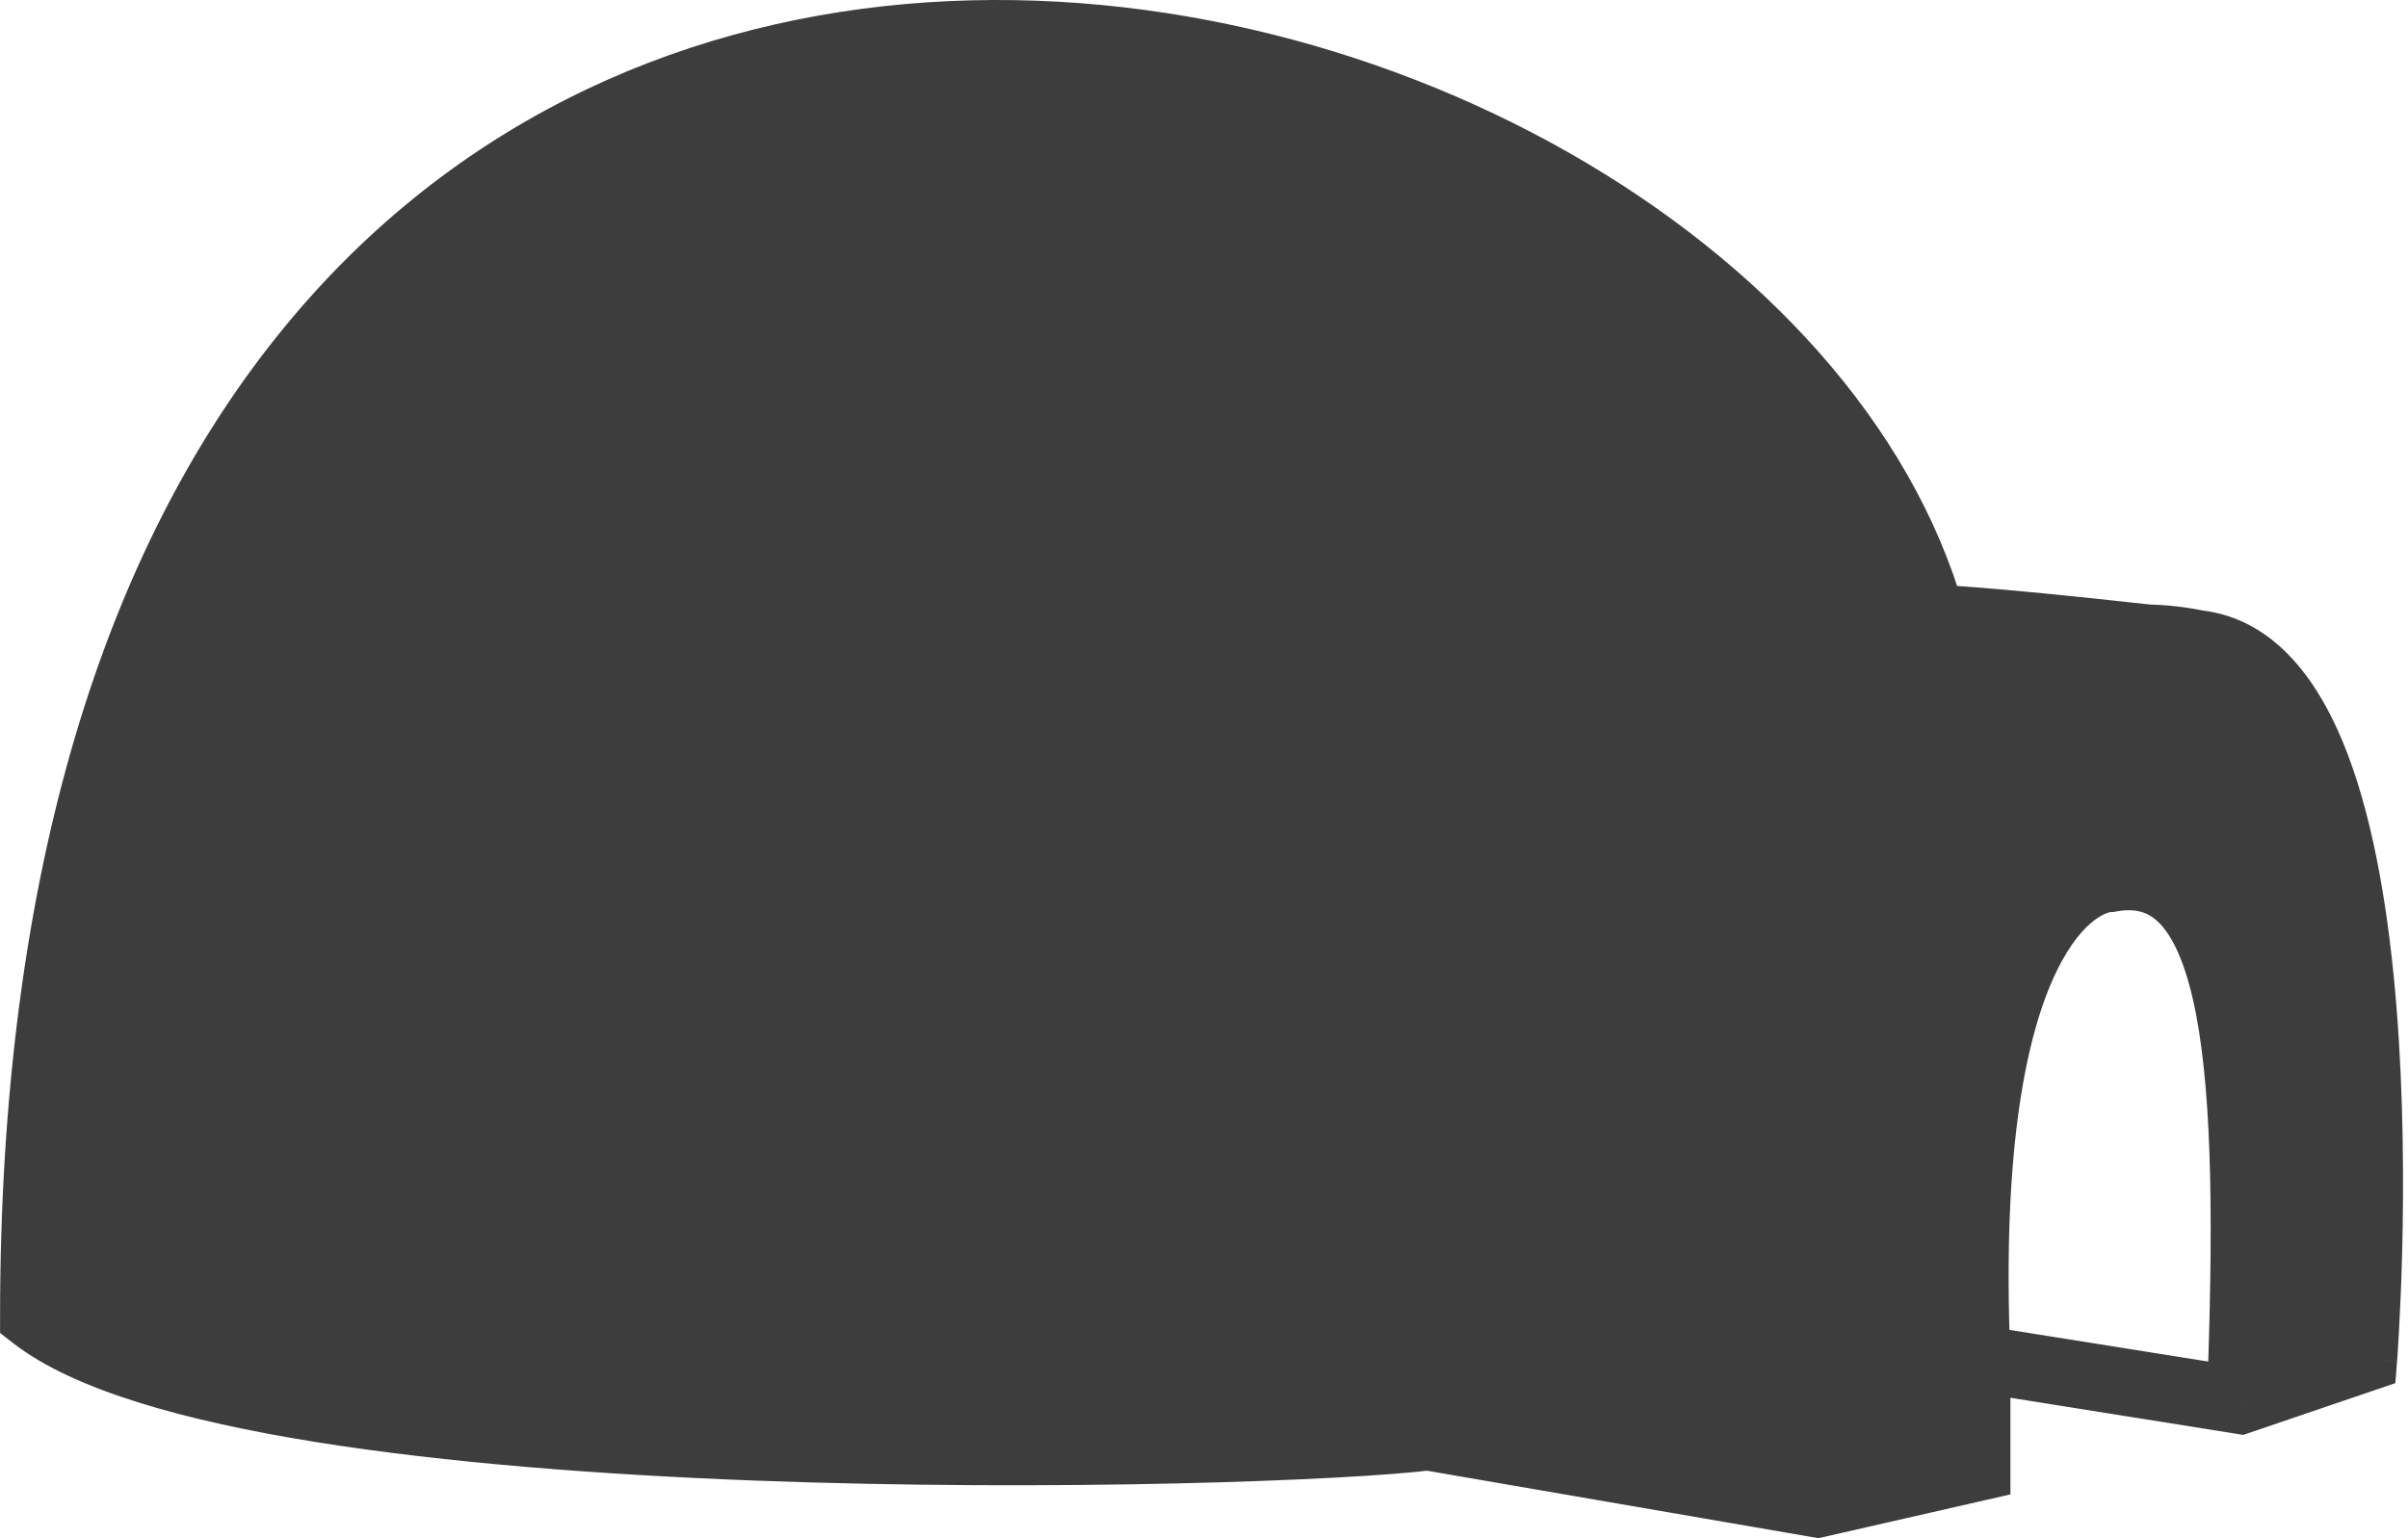
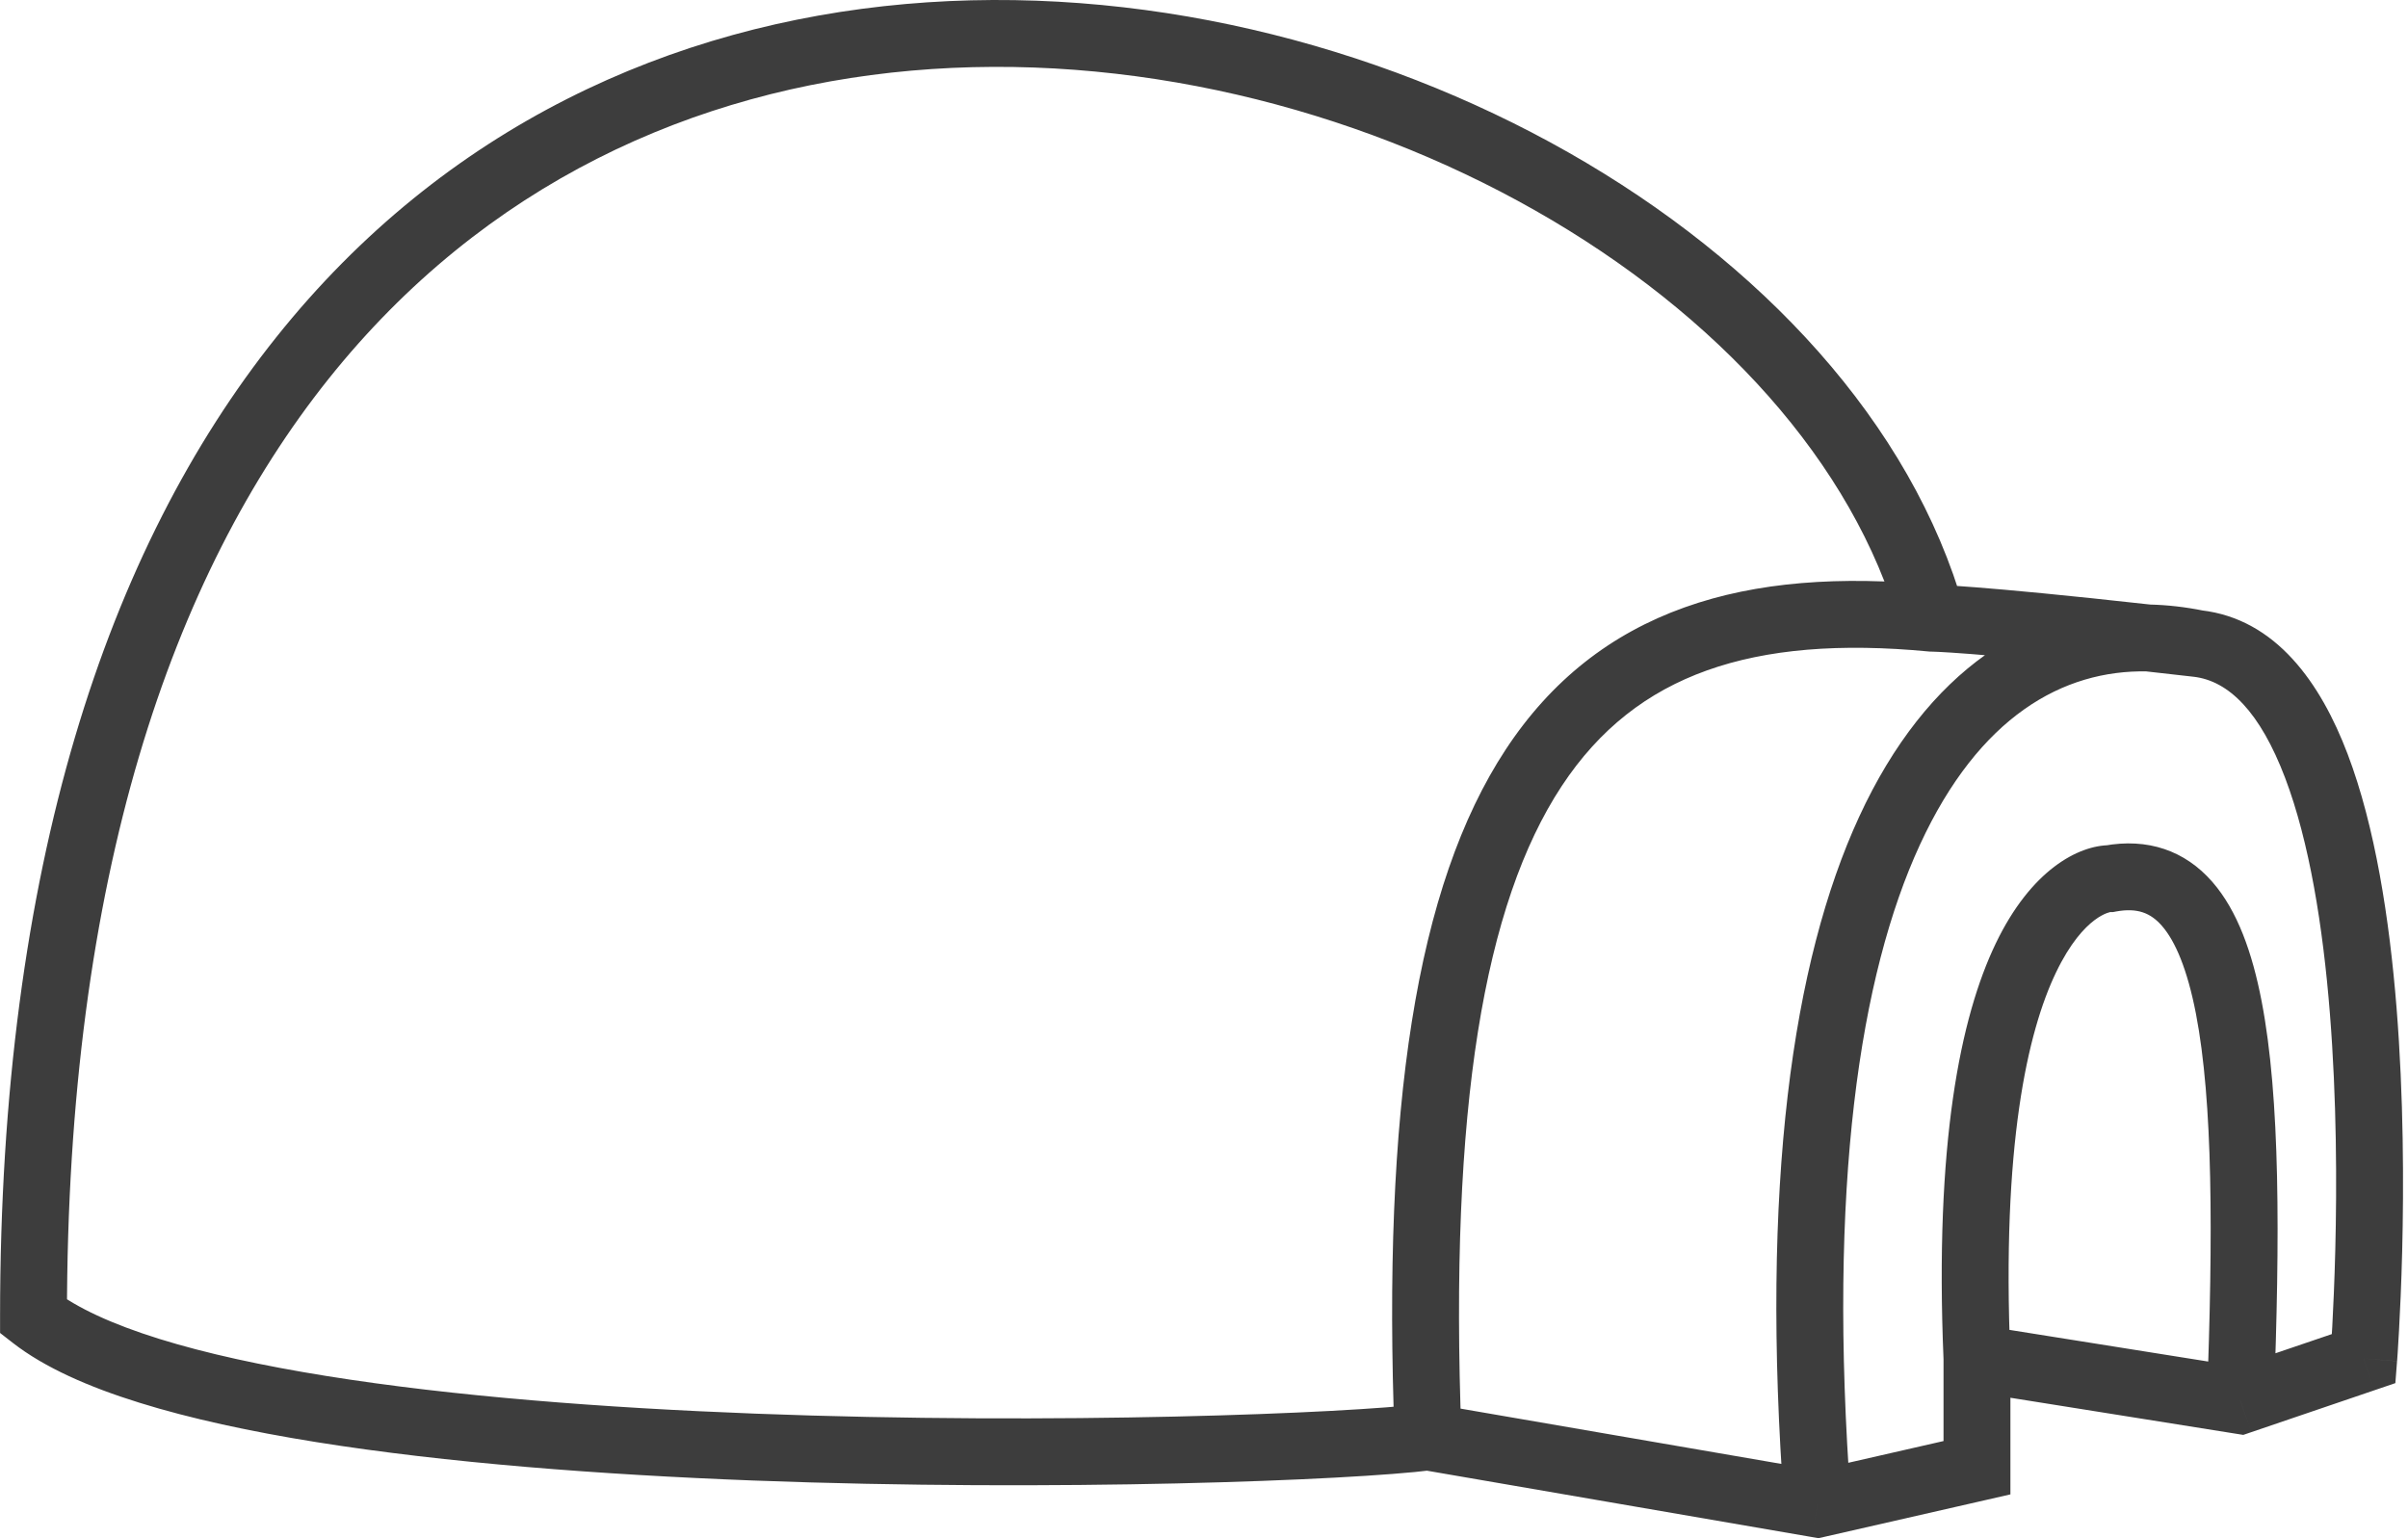
<svg xmlns="http://www.w3.org/2000/svg" width="72" height="46" viewBox="0 0 72 46" fill="none">
-   <path fill-rule="evenodd" clip-rule="evenodd" d="M42.699 42.971C38.098 43.557 7.468 44.394 1.002 39.372C1.002 -13.842 51.845 -2.468 57.769 18.487C57.769 18.487 58.907 18.487 64.229 19.078C64.717 19.088 65.209 19.144 65.703 19.244C72.293 20.002 70.677 40.628 70.677 40.628L66.987 41.883C67.361 32.049 66.987 25.563 63.092 26.275C62.221 26.275 58.574 27.823 59.112 40.628V43.892L54.346 44.98L42.699 42.971Z" fill="#3D3D3D" />
  <path d="M1.002 39.372L0.388 40.162L0.002 39.862V39.372H1.002ZM57.769 18.487L57.769 19.487L57.721 19.487L57.674 19.483L57.769 18.487ZM70.677 40.628L71.673 40.706L71.622 41.362L70.999 41.574L70.677 40.628ZM66.987 41.883L67.31 42.83L67.075 42.91L66.83 42.871L66.987 41.883ZM59.112 43.892H60.112V44.689L59.335 44.867L59.112 43.892ZM54.346 44.98L54.568 45.955L54.373 45.999L54.176 45.965L54.346 44.98ZM63.092 26.275L63.271 27.258L63.182 27.275H63.092V26.275ZM1.615 38.583C2.285 39.103 3.34 39.596 4.758 40.038C6.163 40.476 7.858 40.843 9.756 41.148C13.553 41.758 18.087 42.103 22.588 42.275C31.606 42.62 40.351 42.262 42.572 41.979L42.825 43.963C40.445 44.266 31.575 44.62 22.512 44.274C17.972 44.1 13.348 43.75 9.439 43.123C7.485 42.809 5.69 42.423 4.164 41.947C2.652 41.477 1.334 40.897 0.388 40.162L1.615 38.583ZM0.002 39.372C0.002 25.916 3.216 16.406 8.257 10.089C13.307 3.76 20.112 0.736 27.076 0.12C34.021 -0.494 41.133 1.284 46.894 4.557C52.642 7.824 57.157 12.647 58.731 18.215L56.806 18.759C55.419 13.85 51.357 9.393 45.906 6.296C40.467 3.206 33.758 1.537 27.252 2.112C20.764 2.686 14.488 5.486 9.82 11.336C5.143 17.198 2.002 26.221 2.002 39.372H0.002ZM41.7 43.009C41.326 33.155 42.34 26.49 45.022 22.413C46.386 20.339 48.172 18.95 50.363 18.166C52.532 17.389 55.046 17.223 57.864 17.492L57.674 19.483C55.029 19.23 52.835 19.405 51.037 20.049C49.262 20.684 47.823 21.794 46.692 23.513C44.384 27.022 43.326 33.119 43.698 42.933L41.7 43.009ZM65.817 18.251C68.056 18.509 69.391 20.433 70.195 22.55C71.02 24.723 71.445 27.484 71.658 30.14C71.871 32.813 71.875 35.452 71.826 37.418C71.801 38.402 71.763 39.221 71.731 39.795C71.716 40.082 71.701 40.308 71.691 40.463C71.686 40.541 71.681 40.601 71.678 40.642C71.677 40.662 71.676 40.678 71.675 40.688C71.674 40.694 71.674 40.698 71.674 40.701C71.674 40.702 71.674 40.703 71.674 40.704C71.674 40.705 71.674 40.705 71.674 40.705C71.673 40.706 71.673 40.706 70.677 40.628C69.68 40.55 69.68 40.55 69.68 40.55C69.68 40.55 69.68 40.549 69.68 40.549C69.68 40.549 69.68 40.548 69.68 40.547C69.68 40.545 69.68 40.542 69.68 40.537C69.681 40.528 69.682 40.514 69.684 40.495C69.686 40.458 69.69 40.402 69.695 40.328C69.705 40.181 69.719 39.963 69.735 39.685C69.765 39.128 69.802 38.329 69.826 37.368C69.874 35.443 69.87 32.878 69.664 30.3C69.457 27.706 69.05 25.168 68.325 23.26C67.579 21.297 66.644 20.359 65.588 20.238L65.817 18.251ZM70.999 41.574L67.31 42.83L66.665 40.936L70.354 39.681L70.999 41.574ZM66.83 42.871L58.955 41.615L59.27 39.64L67.145 40.895L66.83 42.871ZM60.112 40.628V43.892H58.112V40.628H60.112ZM59.335 44.867L54.568 45.955L54.123 44.005L58.89 42.917L59.335 44.867ZM54.176 45.965L42.529 43.957L42.869 41.986L54.516 43.994L54.176 45.965ZM58.113 40.67C57.841 34.195 58.616 30.418 59.672 28.217C60.729 26.013 62.145 25.275 63.092 25.275V27.275C63.167 27.275 62.325 27.31 61.475 29.082C60.624 30.857 59.845 34.255 60.111 40.586L58.113 40.67ZM62.912 25.291C64.214 25.053 65.329 25.432 66.15 26.373C66.903 27.236 67.345 28.499 67.622 29.935C68.181 32.826 68.173 37.018 67.987 41.921L65.988 41.845C66.175 36.914 66.167 32.946 65.659 30.314C65.402 28.988 65.044 28.148 64.643 27.688C64.31 27.306 63.917 27.14 63.271 27.258L62.912 25.291ZM65.504 20.224C65.065 20.136 64.633 20.086 64.209 20.078L64.25 18.078C64.8 18.089 65.353 18.153 65.902 18.265L65.504 20.224ZM64.119 20.072C61.465 19.777 59.861 19.631 58.926 19.558C58.458 19.522 58.16 19.504 57.981 19.495C57.892 19.491 57.834 19.489 57.8 19.488C57.783 19.487 57.773 19.487 57.768 19.487C57.765 19.487 57.764 19.487 57.764 19.487C57.764 19.487 57.765 19.487 57.766 19.487C57.766 19.487 57.767 19.487 57.767 19.487C57.767 19.487 57.767 19.487 57.768 19.487C57.768 19.487 57.768 19.487 57.768 19.487C57.769 19.487 57.769 19.487 57.769 18.487C57.769 17.487 57.769 17.487 57.769 17.487C57.769 17.487 57.77 17.487 57.77 17.487C57.77 17.487 57.771 17.487 57.771 17.487C57.772 17.487 57.773 17.487 57.774 17.487C57.776 17.487 57.778 17.487 57.78 17.487C57.785 17.487 57.791 17.487 57.798 17.487C57.812 17.488 57.831 17.488 57.856 17.489C57.905 17.49 57.977 17.493 58.078 17.497C58.28 17.507 58.599 17.526 59.081 17.564C60.045 17.639 61.672 17.788 64.34 18.084L64.119 20.072ZM64.209 20.078C61.685 20.027 59.177 21.425 57.407 25.26C55.614 29.147 54.639 35.456 55.343 44.905L53.349 45.054C52.634 35.458 53.592 28.755 55.591 24.422C57.614 20.038 60.757 18.008 64.25 18.078L64.209 20.078ZM64.34 18.084C64.8 18.135 65.292 18.191 65.817 18.251L65.588 20.238C65.066 20.178 64.577 20.123 64.119 20.072L64.34 18.084Z" fill="#3D3D3D" />
</svg>